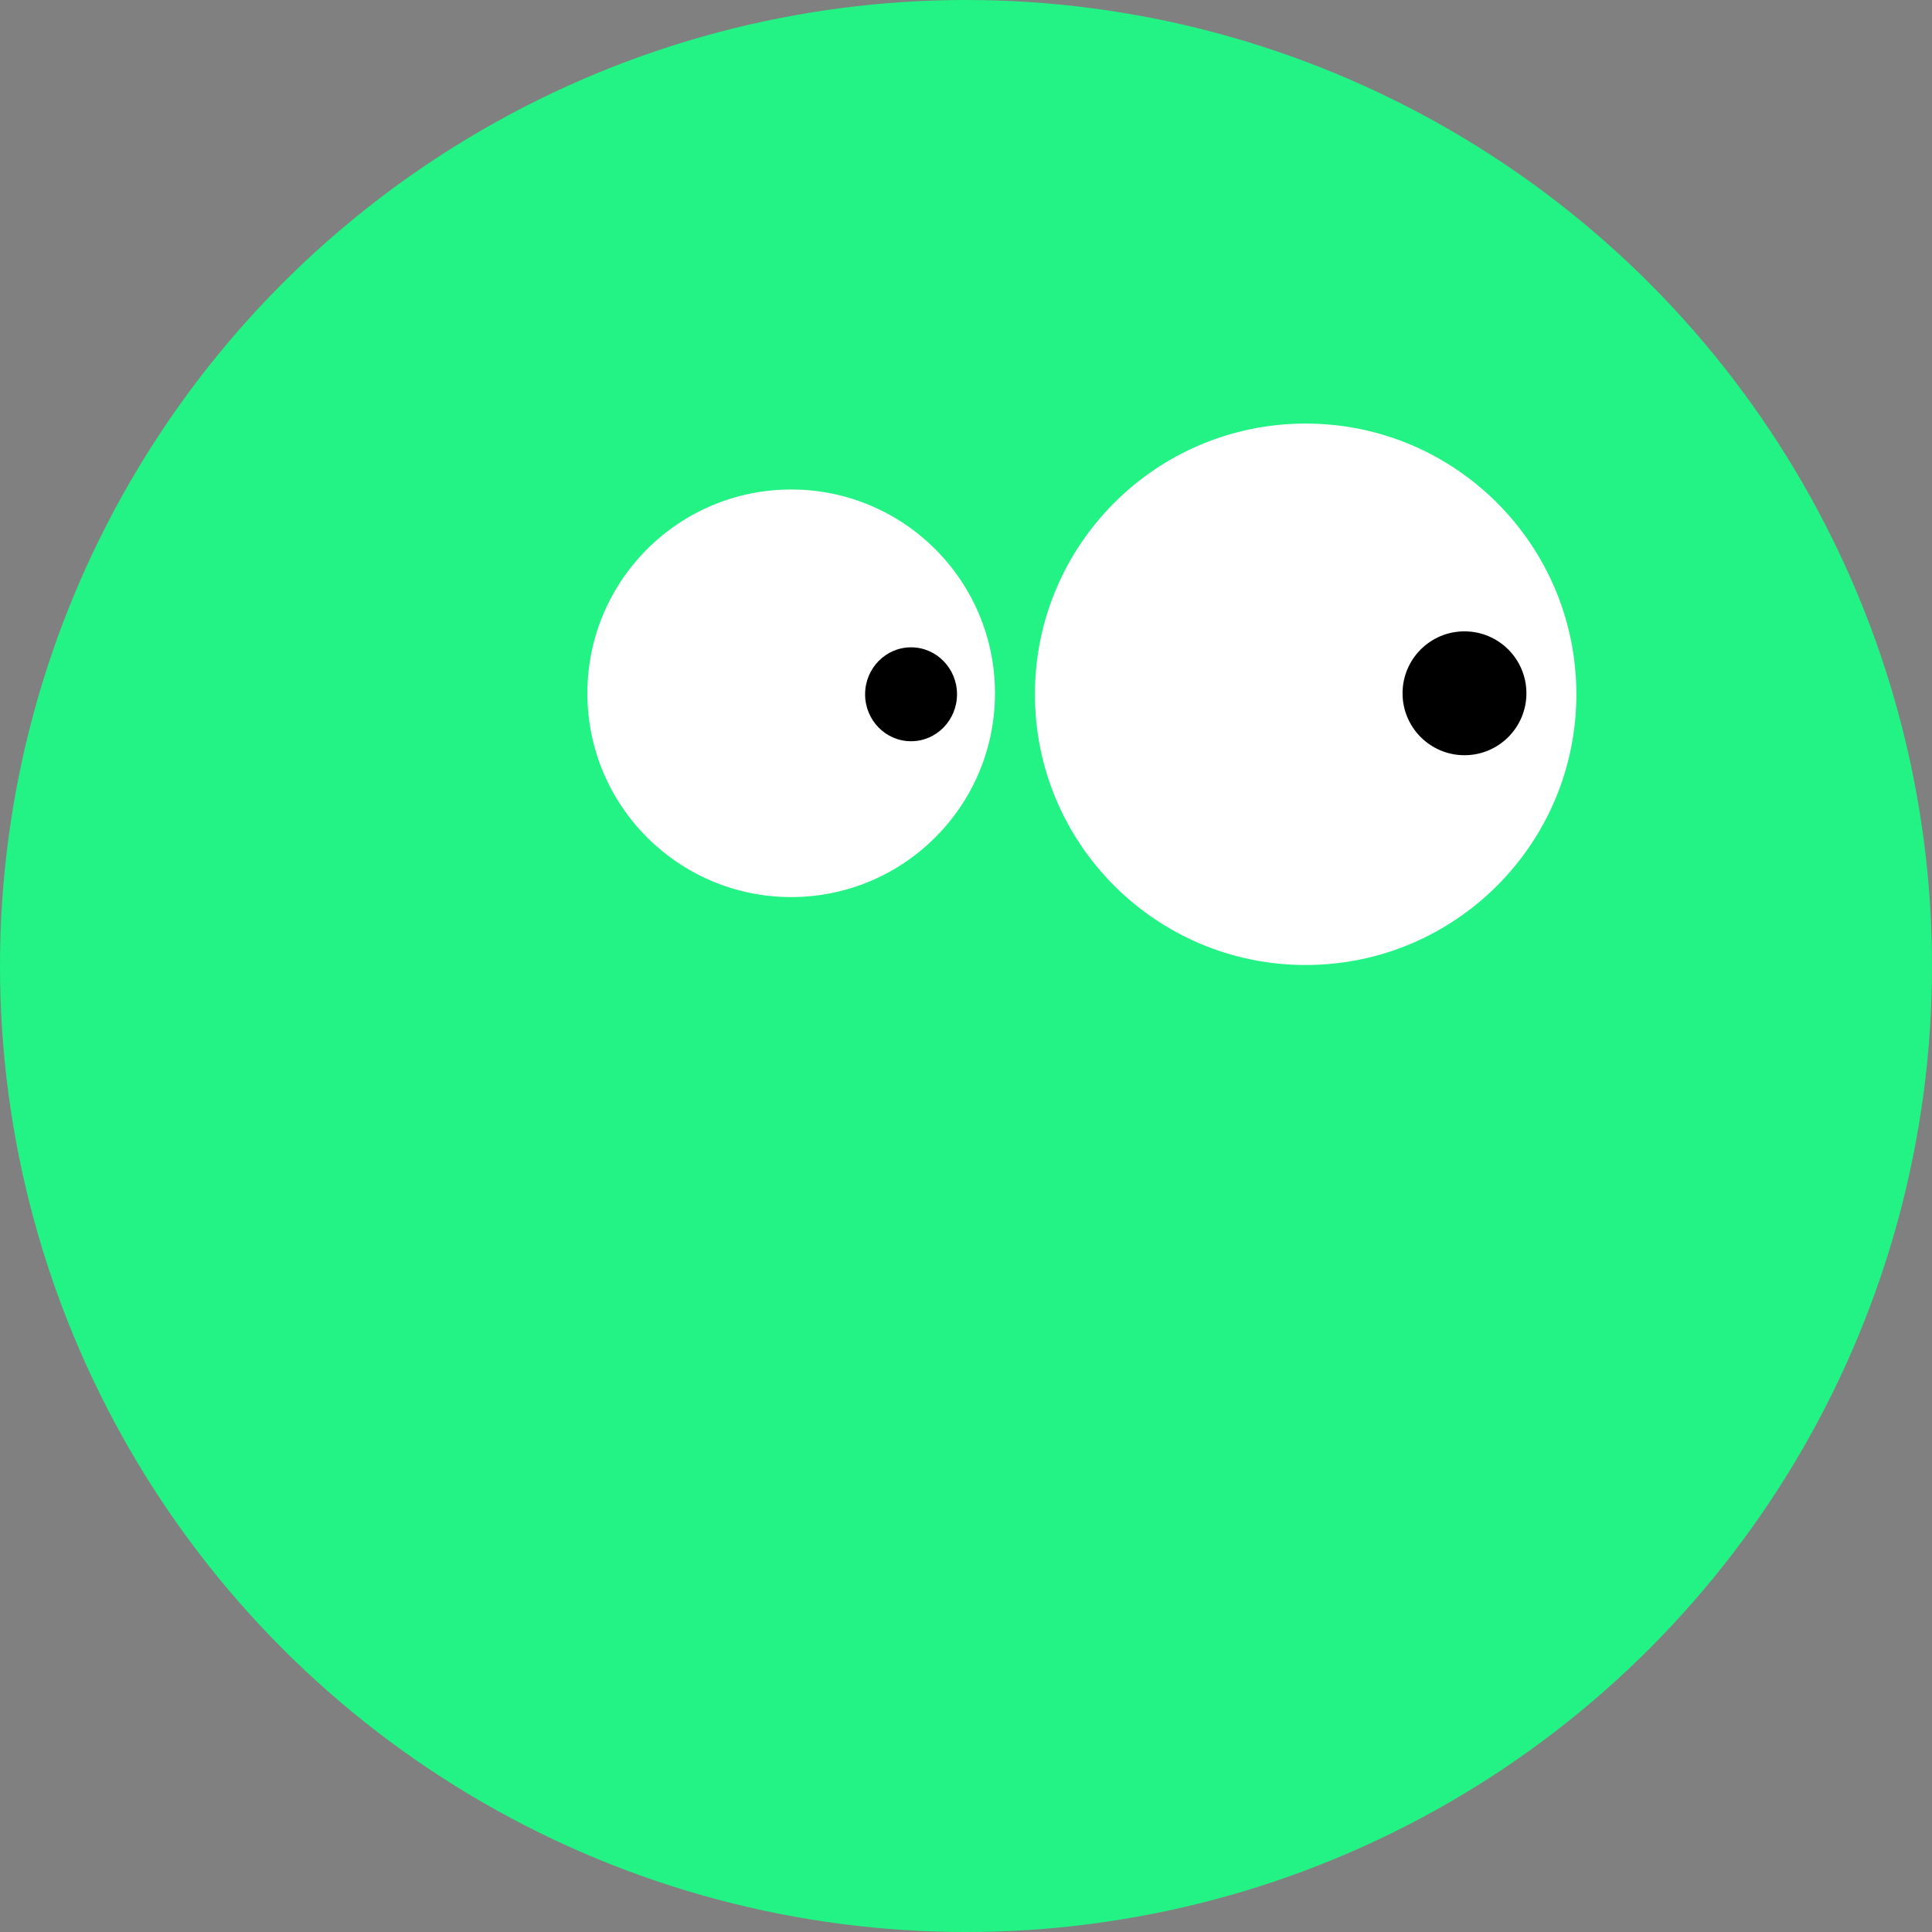
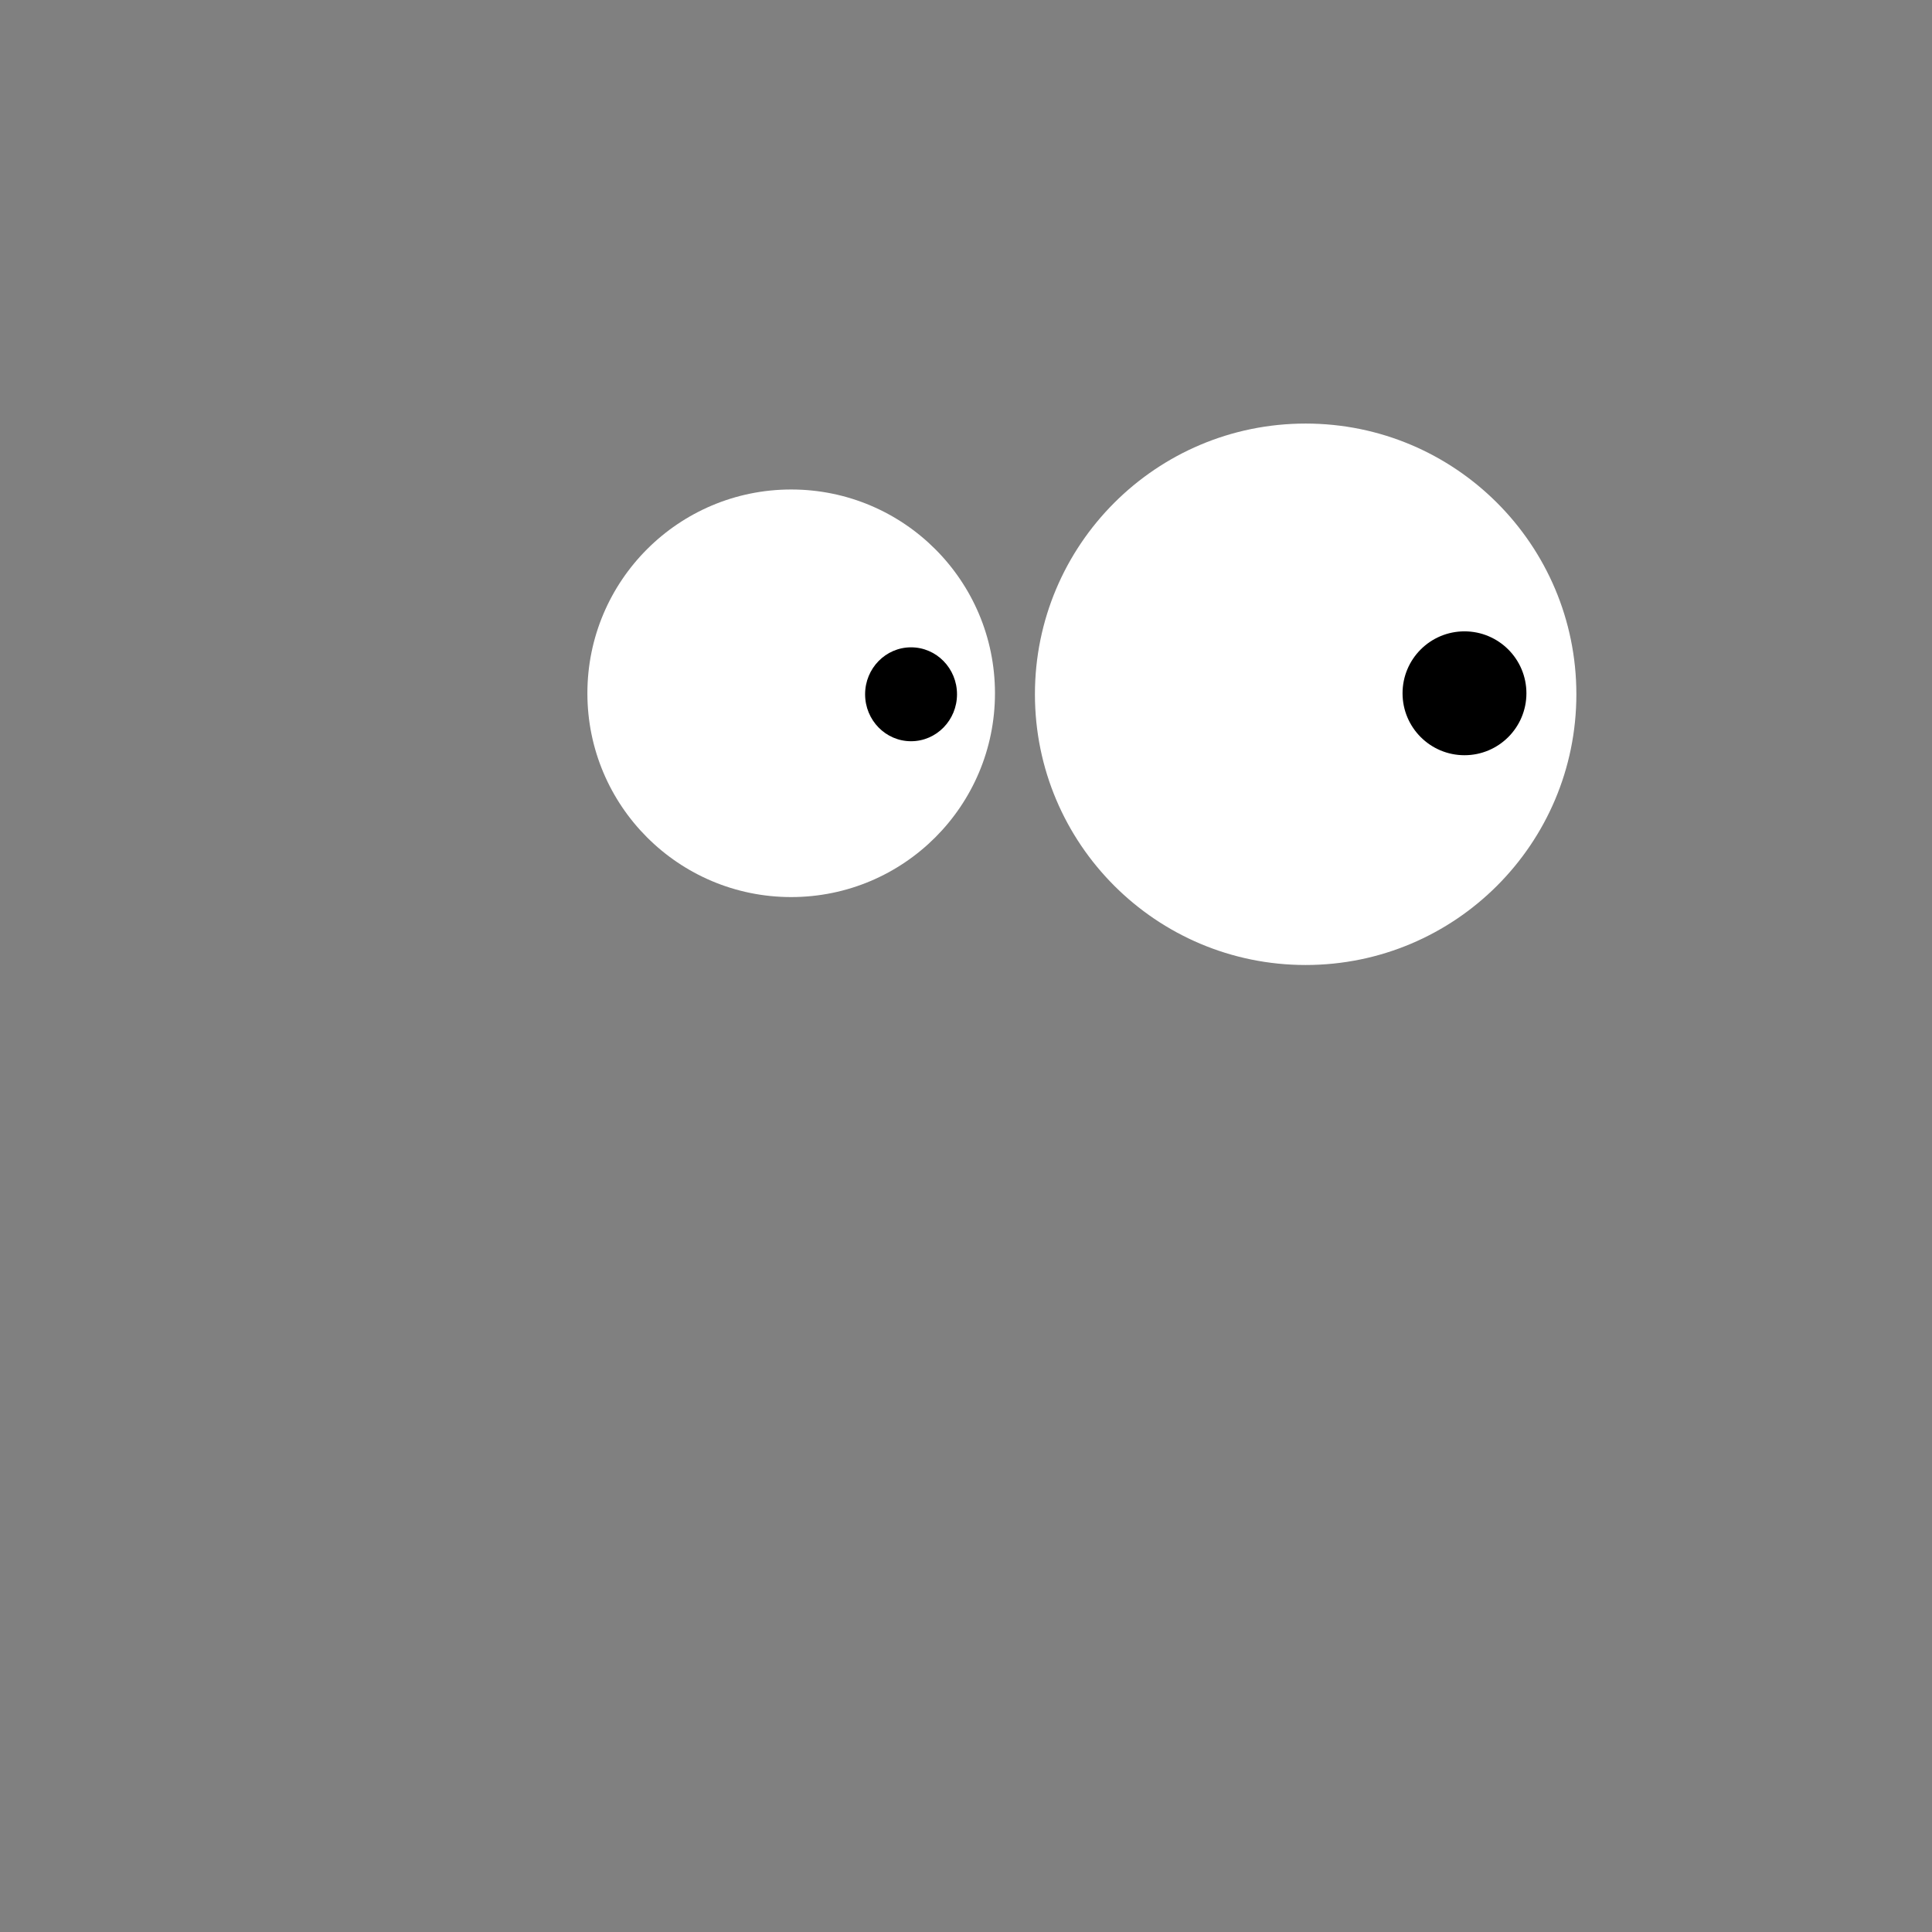
<svg xmlns="http://www.w3.org/2000/svg" width="967" height="967" viewBox="0 0 967 967" fill="none">
  <rect x="0" y="0" width="967" height="967" fill="#808080" stroke="none" />
-   <circle r="483.5" transform="matrix(-1 0 0 1 483.5 483.5)" fill="#22F384" />
  <circle cx="653.5" cy="347.5" r="135.5" fill="white" />
  <circle cx="396" cy="347" r="102" fill="white" />
  <circle cx="733" cy="347" r="31" fill="black" />
  <ellipse cx="456" cy="347.5" rx="23" ry="23.5" fill="black" />
</svg>